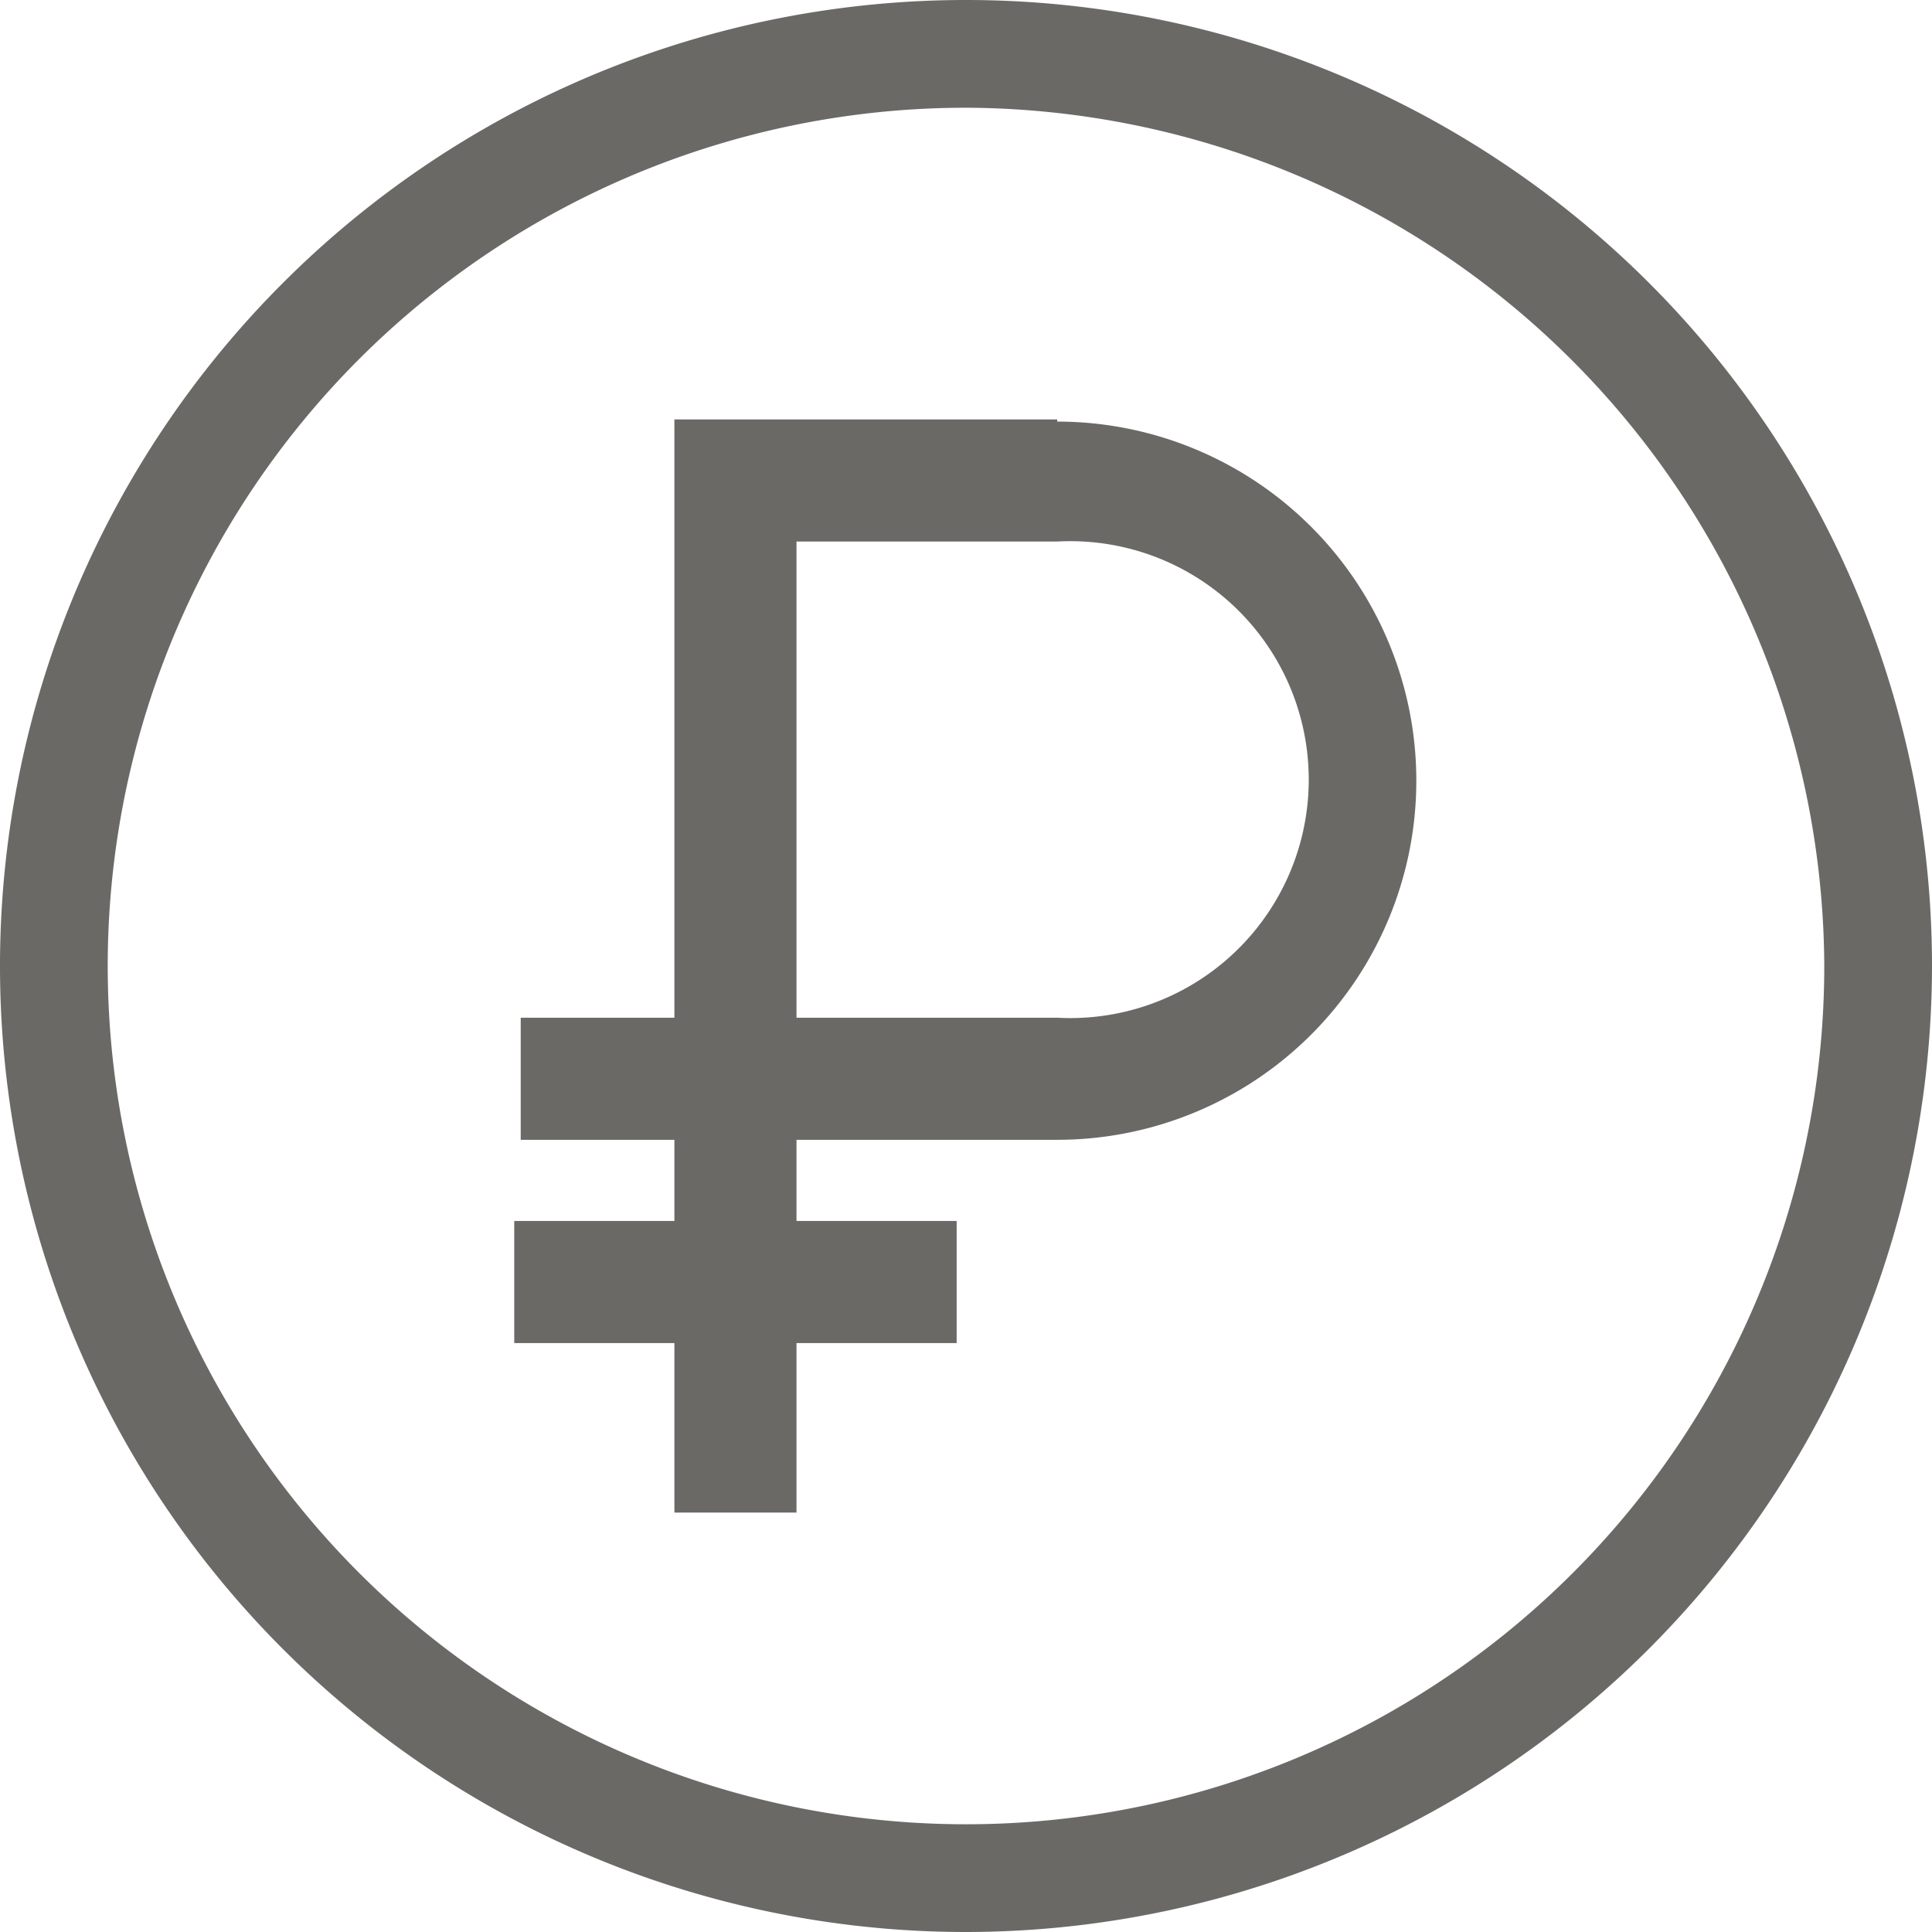
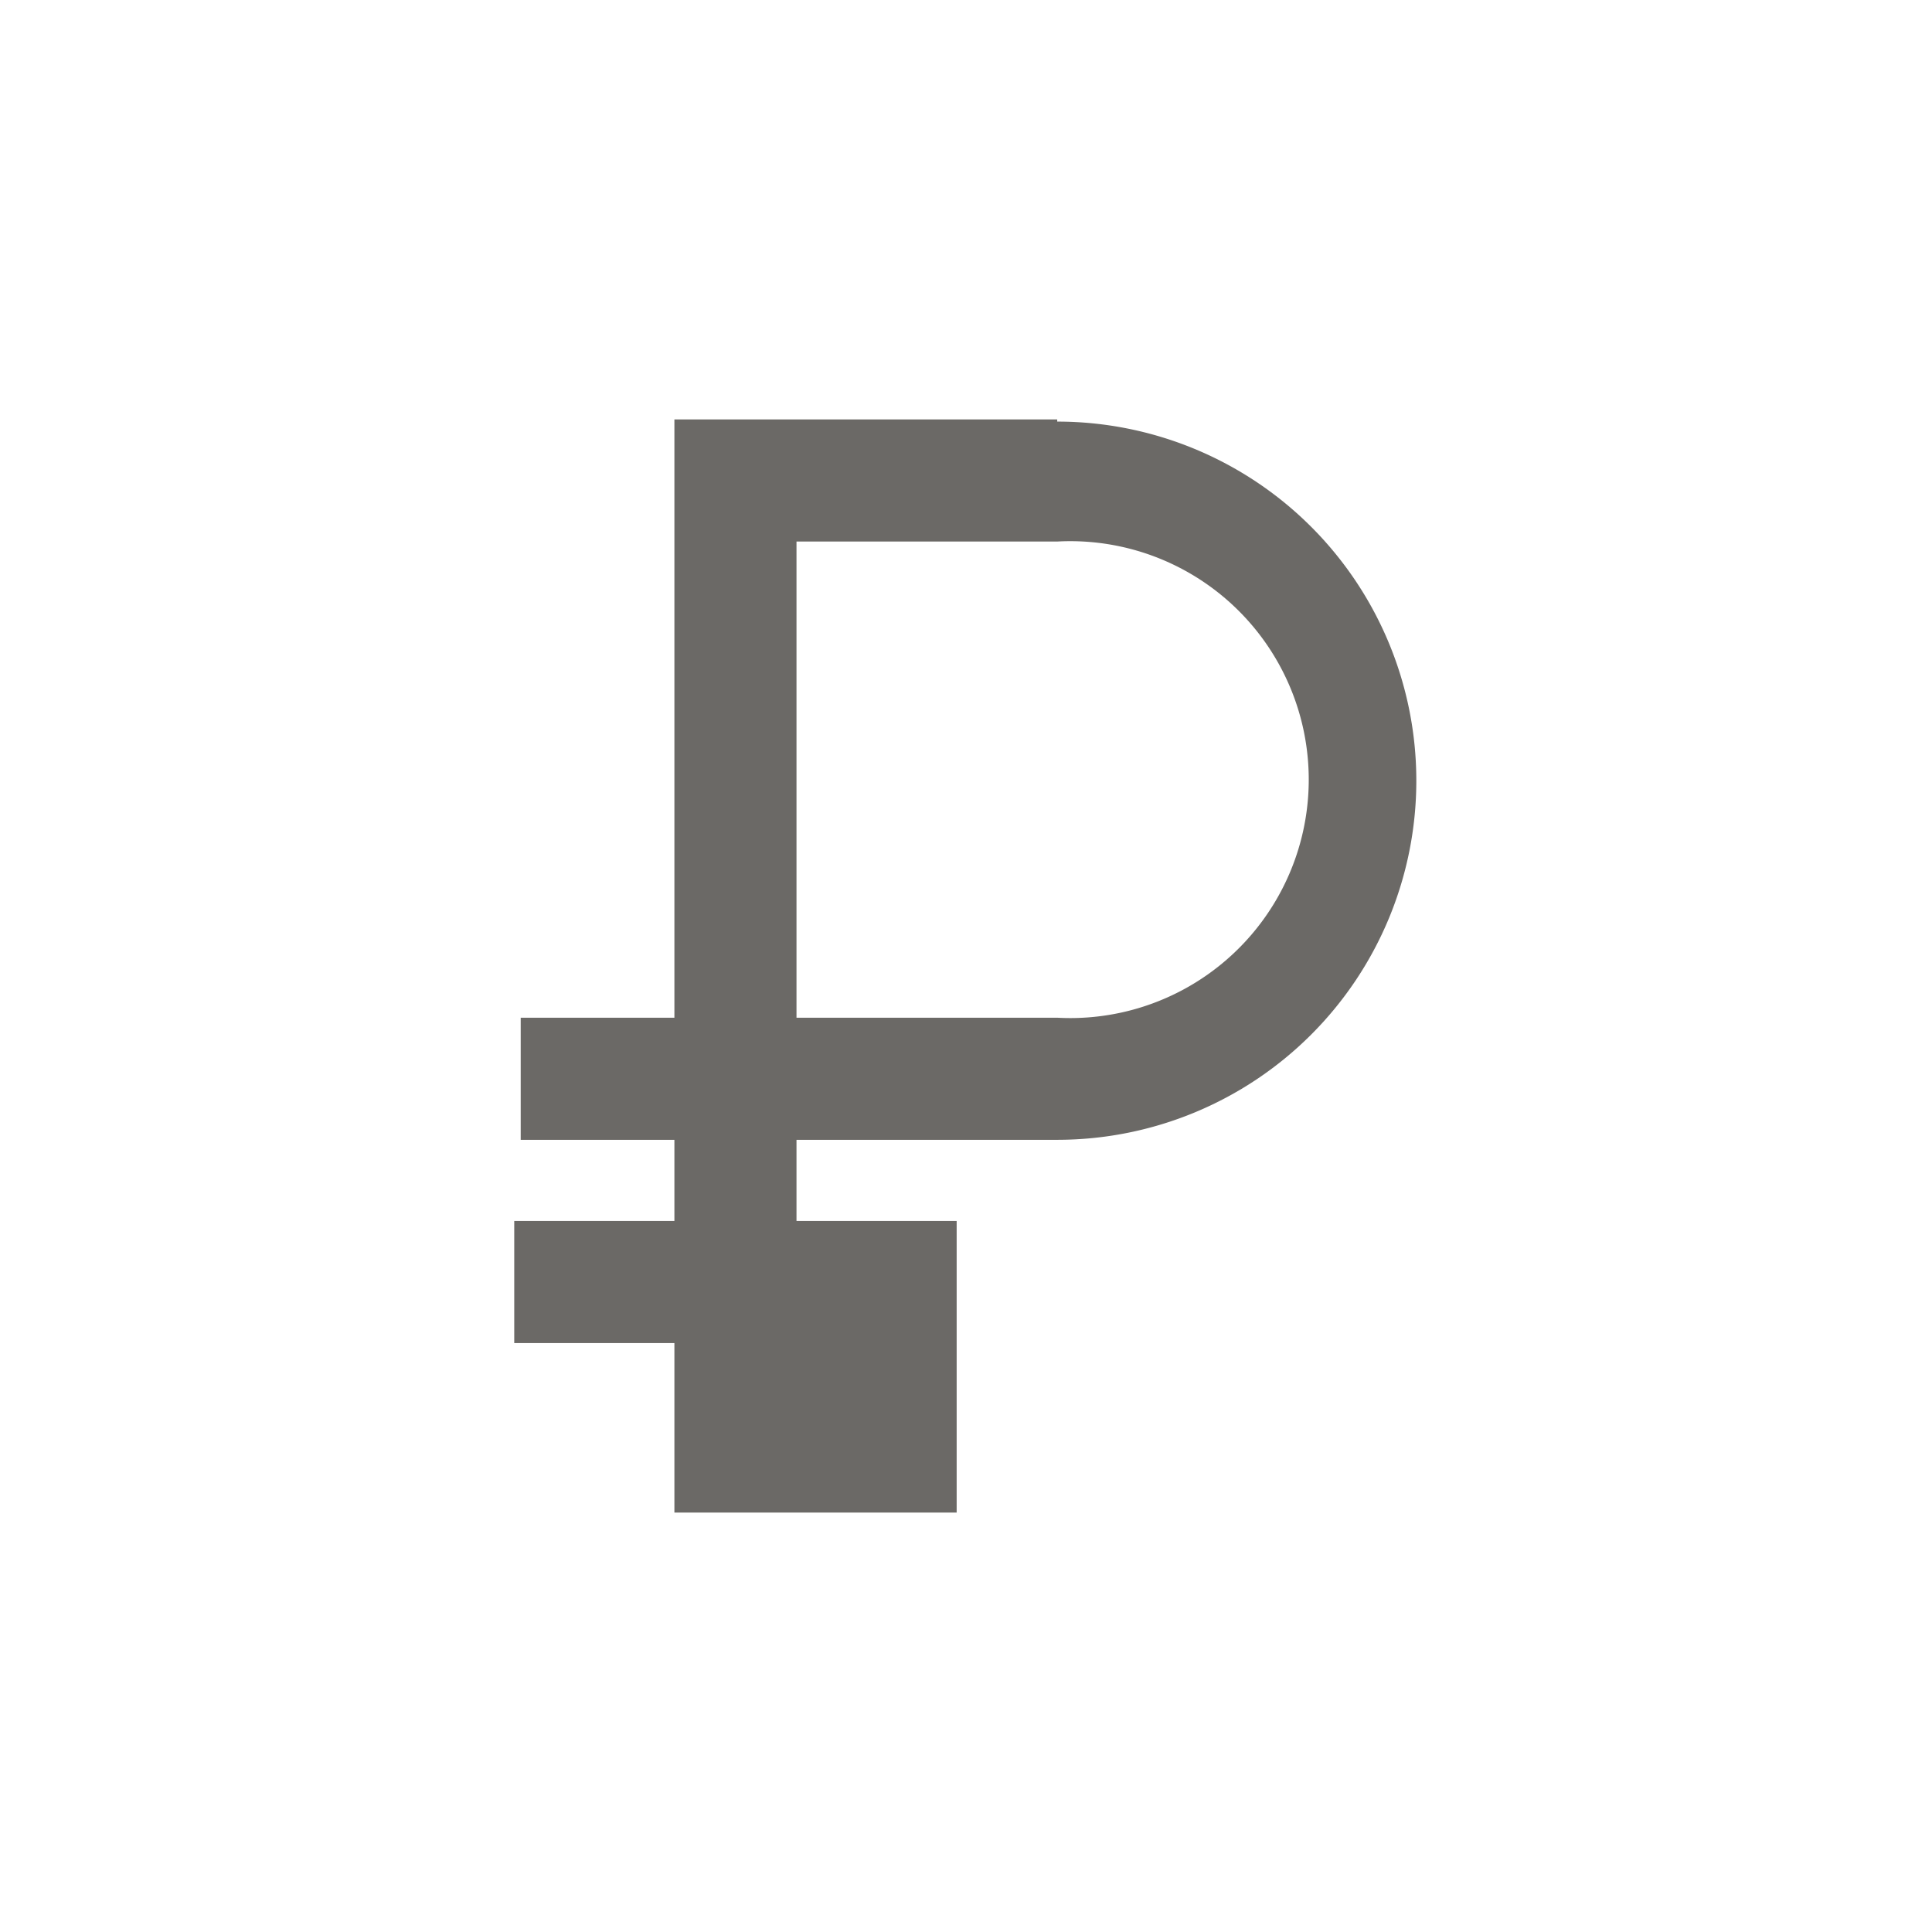
<svg xmlns="http://www.w3.org/2000/svg" viewBox="0 0 26.9 26.9">
  <defs>
    <style>.cls-1{fill:#6b6966;}</style>
  </defs>
  <title>Ресурс 24</title>
  <g id="Слой_2" data-name="Слой 2">
    <g id="Слой_1-2" data-name="Слой 1">
-       <path class="cls-1" d="M14.72,5.84H9.39v8.33H7.25v1.7H9.39V17H7.16v1.7H9.39v2.36h1.7V18.7h2.23V17H11.09V15.87h3.63a5,5,0,0,0,0-10Zm0,8.33H11.09V7.54h3.63a3.32,3.32,0,1,1,0,6.63Z" />
-       <path class="cls-1" d="M13.45,26.9A13.45,13.45,0,1,1,26.9,13.45,13.46,13.46,0,0,1,13.45,26.9Zm0-25.4A11.95,11.95,0,1,0,25.4,13.45,12,12,0,0,0,13.45,1.5Z" />
+       <path class="cls-1" d="M14.72,5.84H9.39v8.33H7.25v1.7H9.39V17H7.16v1.7H9.39v2.36h1.7h2.23V17H11.09V15.87h3.63a5,5,0,0,0,0-10Zm0,8.33H11.09V7.54h3.63a3.32,3.32,0,1,1,0,6.63Z" />
    </g>
  </g>
</svg>